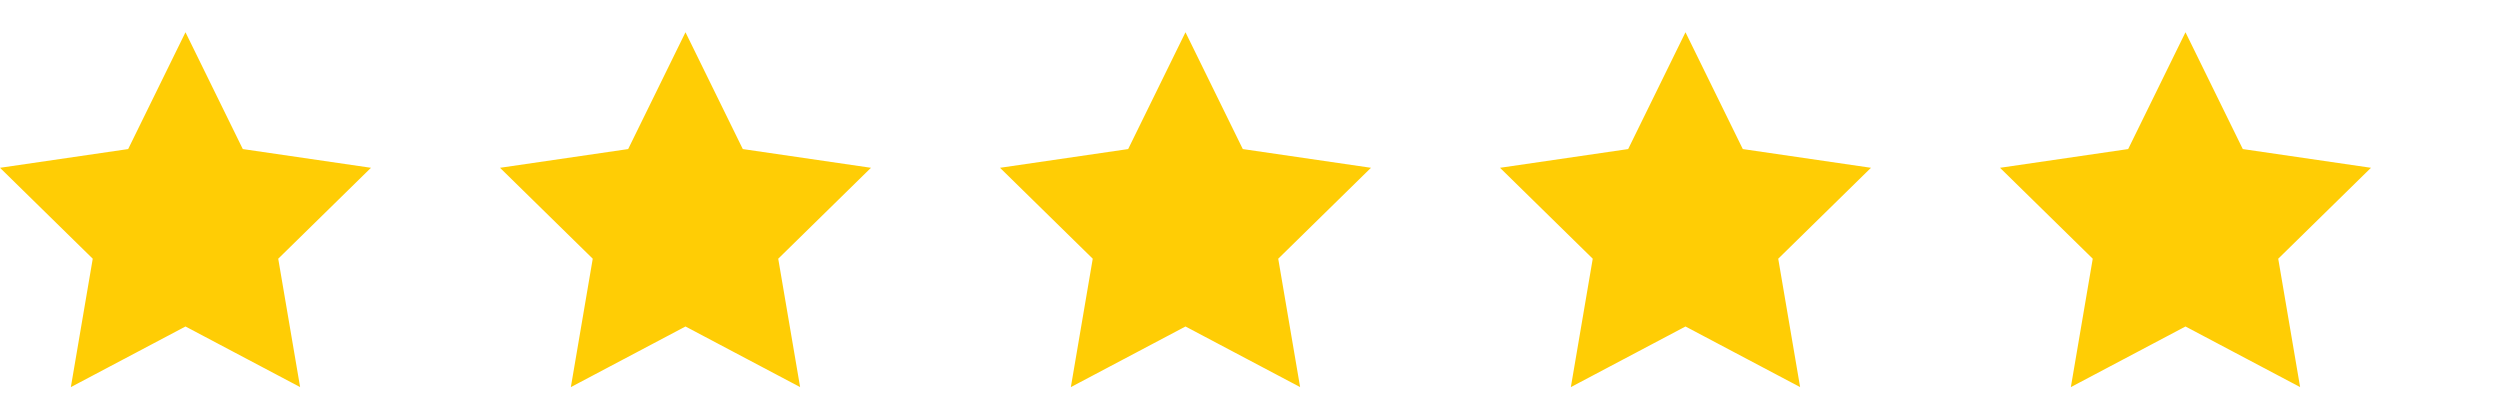
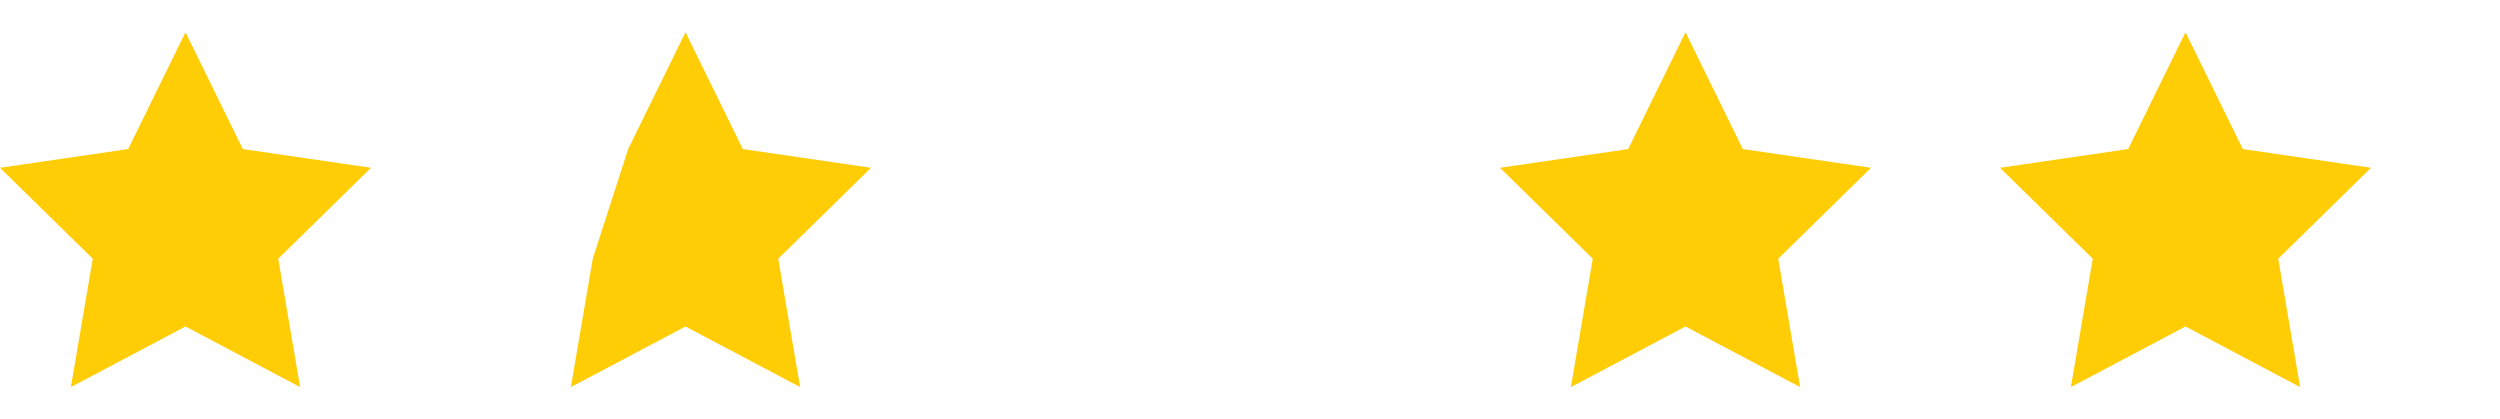
<svg xmlns="http://www.w3.org/2000/svg" width="155" height="26" viewBox="0 0 155 26" fill="none">
  <path fill-rule="evenodd" clip-rule="evenodd" d="M11.5 20.242L4.393 24L5.75 16.04L0 10.403L7.946 9.242L11.5 2L15.054 9.242L23 10.403L17.25 16.04L18.607 24L11.5 20.242Z" fill="#FFCD05" />
-   <path fill-rule="evenodd" clip-rule="evenodd" d="M42.5 20.242L35.393 24L36.75 16.04L31 10.403L38.946 9.242L42.5 2L46.054 9.242L54 10.403L48.25 16.04L49.607 24L42.5 20.242Z" fill="#FFCD05" />
-   <path fill-rule="evenodd" clip-rule="evenodd" d="M73.5 20.242L66.393 24L67.75 16.04L62 10.403L69.946 9.242L73.5 2L77.054 9.242L85 10.403L79.25 16.04L80.607 24L73.5 20.242Z" fill="#FFCD05" />
+   <path fill-rule="evenodd" clip-rule="evenodd" d="M42.5 20.242L35.393 24L36.75 16.04L38.946 9.242L42.5 2L46.054 9.242L54 10.403L48.25 16.04L49.607 24L42.5 20.242Z" fill="#FFCD05" />
  <path fill-rule="evenodd" clip-rule="evenodd" d="M104.5 20.242L97.393 24L98.75 16.04L93 10.403L100.946 9.242L104.5 2L108.054 9.242L116 10.403L110.25 16.04L111.607 24L104.5 20.242Z" fill="#FFCD05" />
  <path fill-rule="evenodd" clip-rule="evenodd" d="M135.5 20.242L128.393 24L129.75 16.04L124 10.403L131.946 9.242L135.5 2L139.054 9.242L147 10.403L141.25 16.04L142.607 24L135.5 20.242Z" fill="#FFCD05" />
</svg>